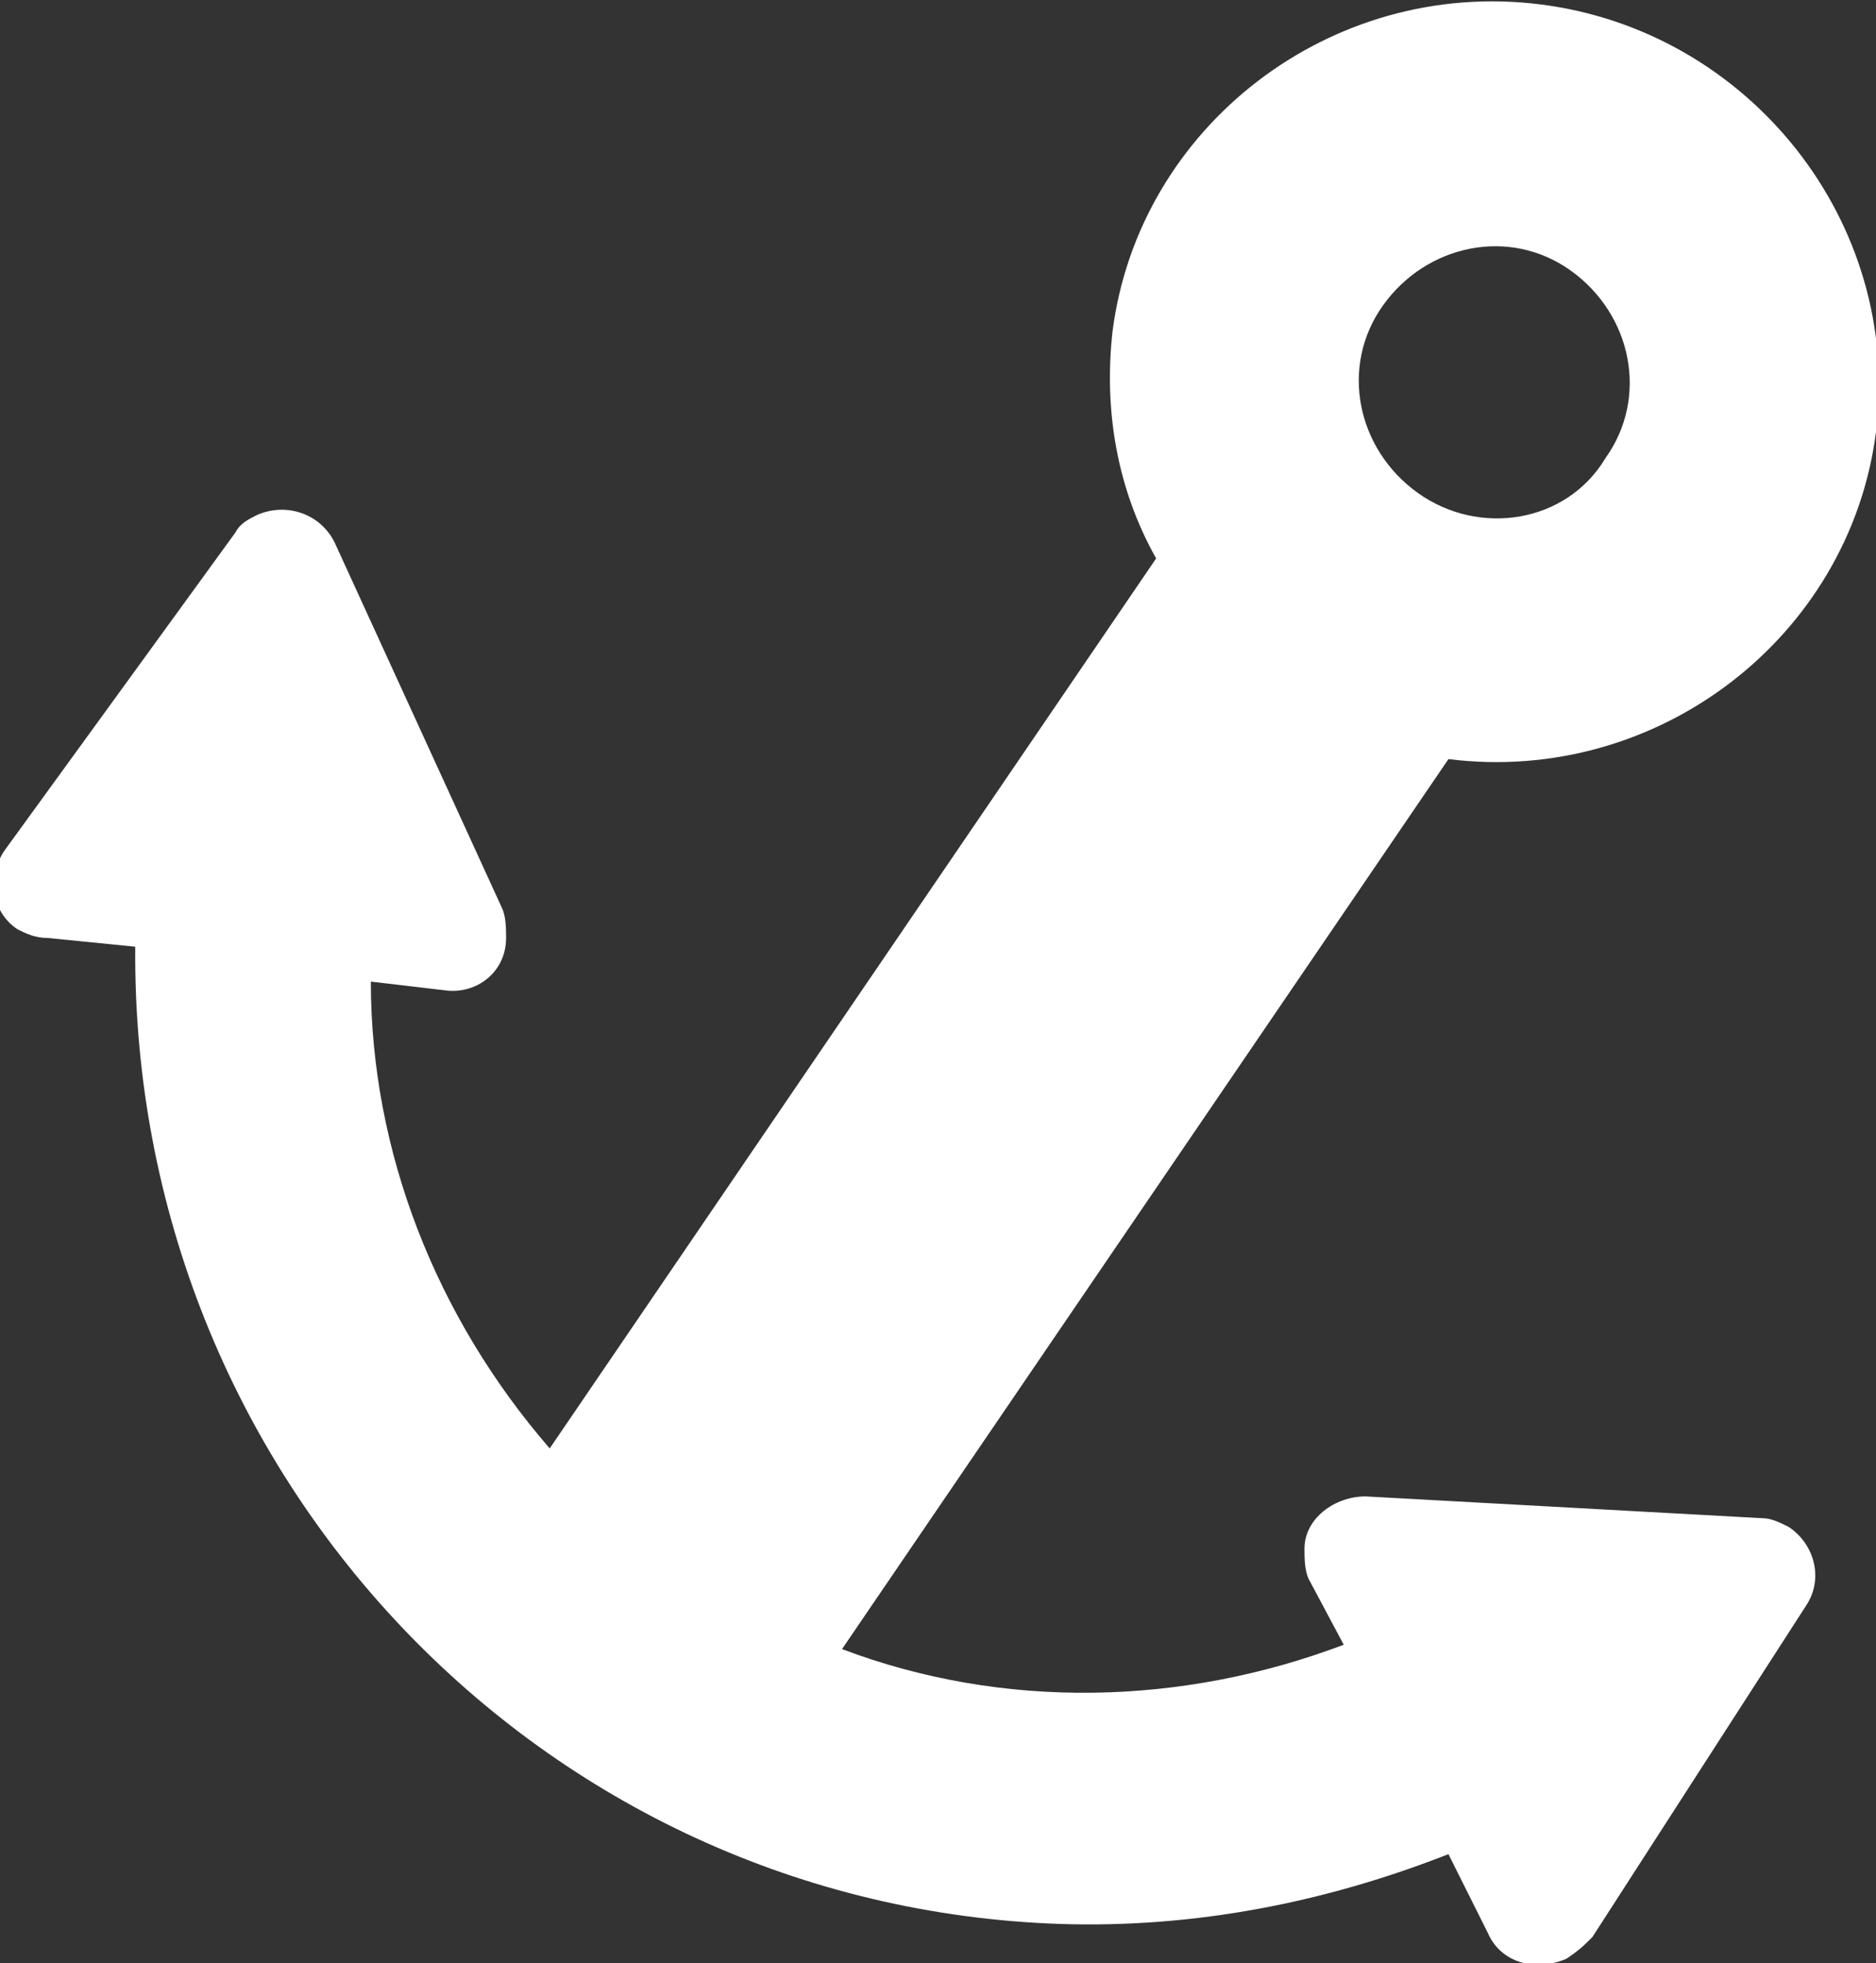
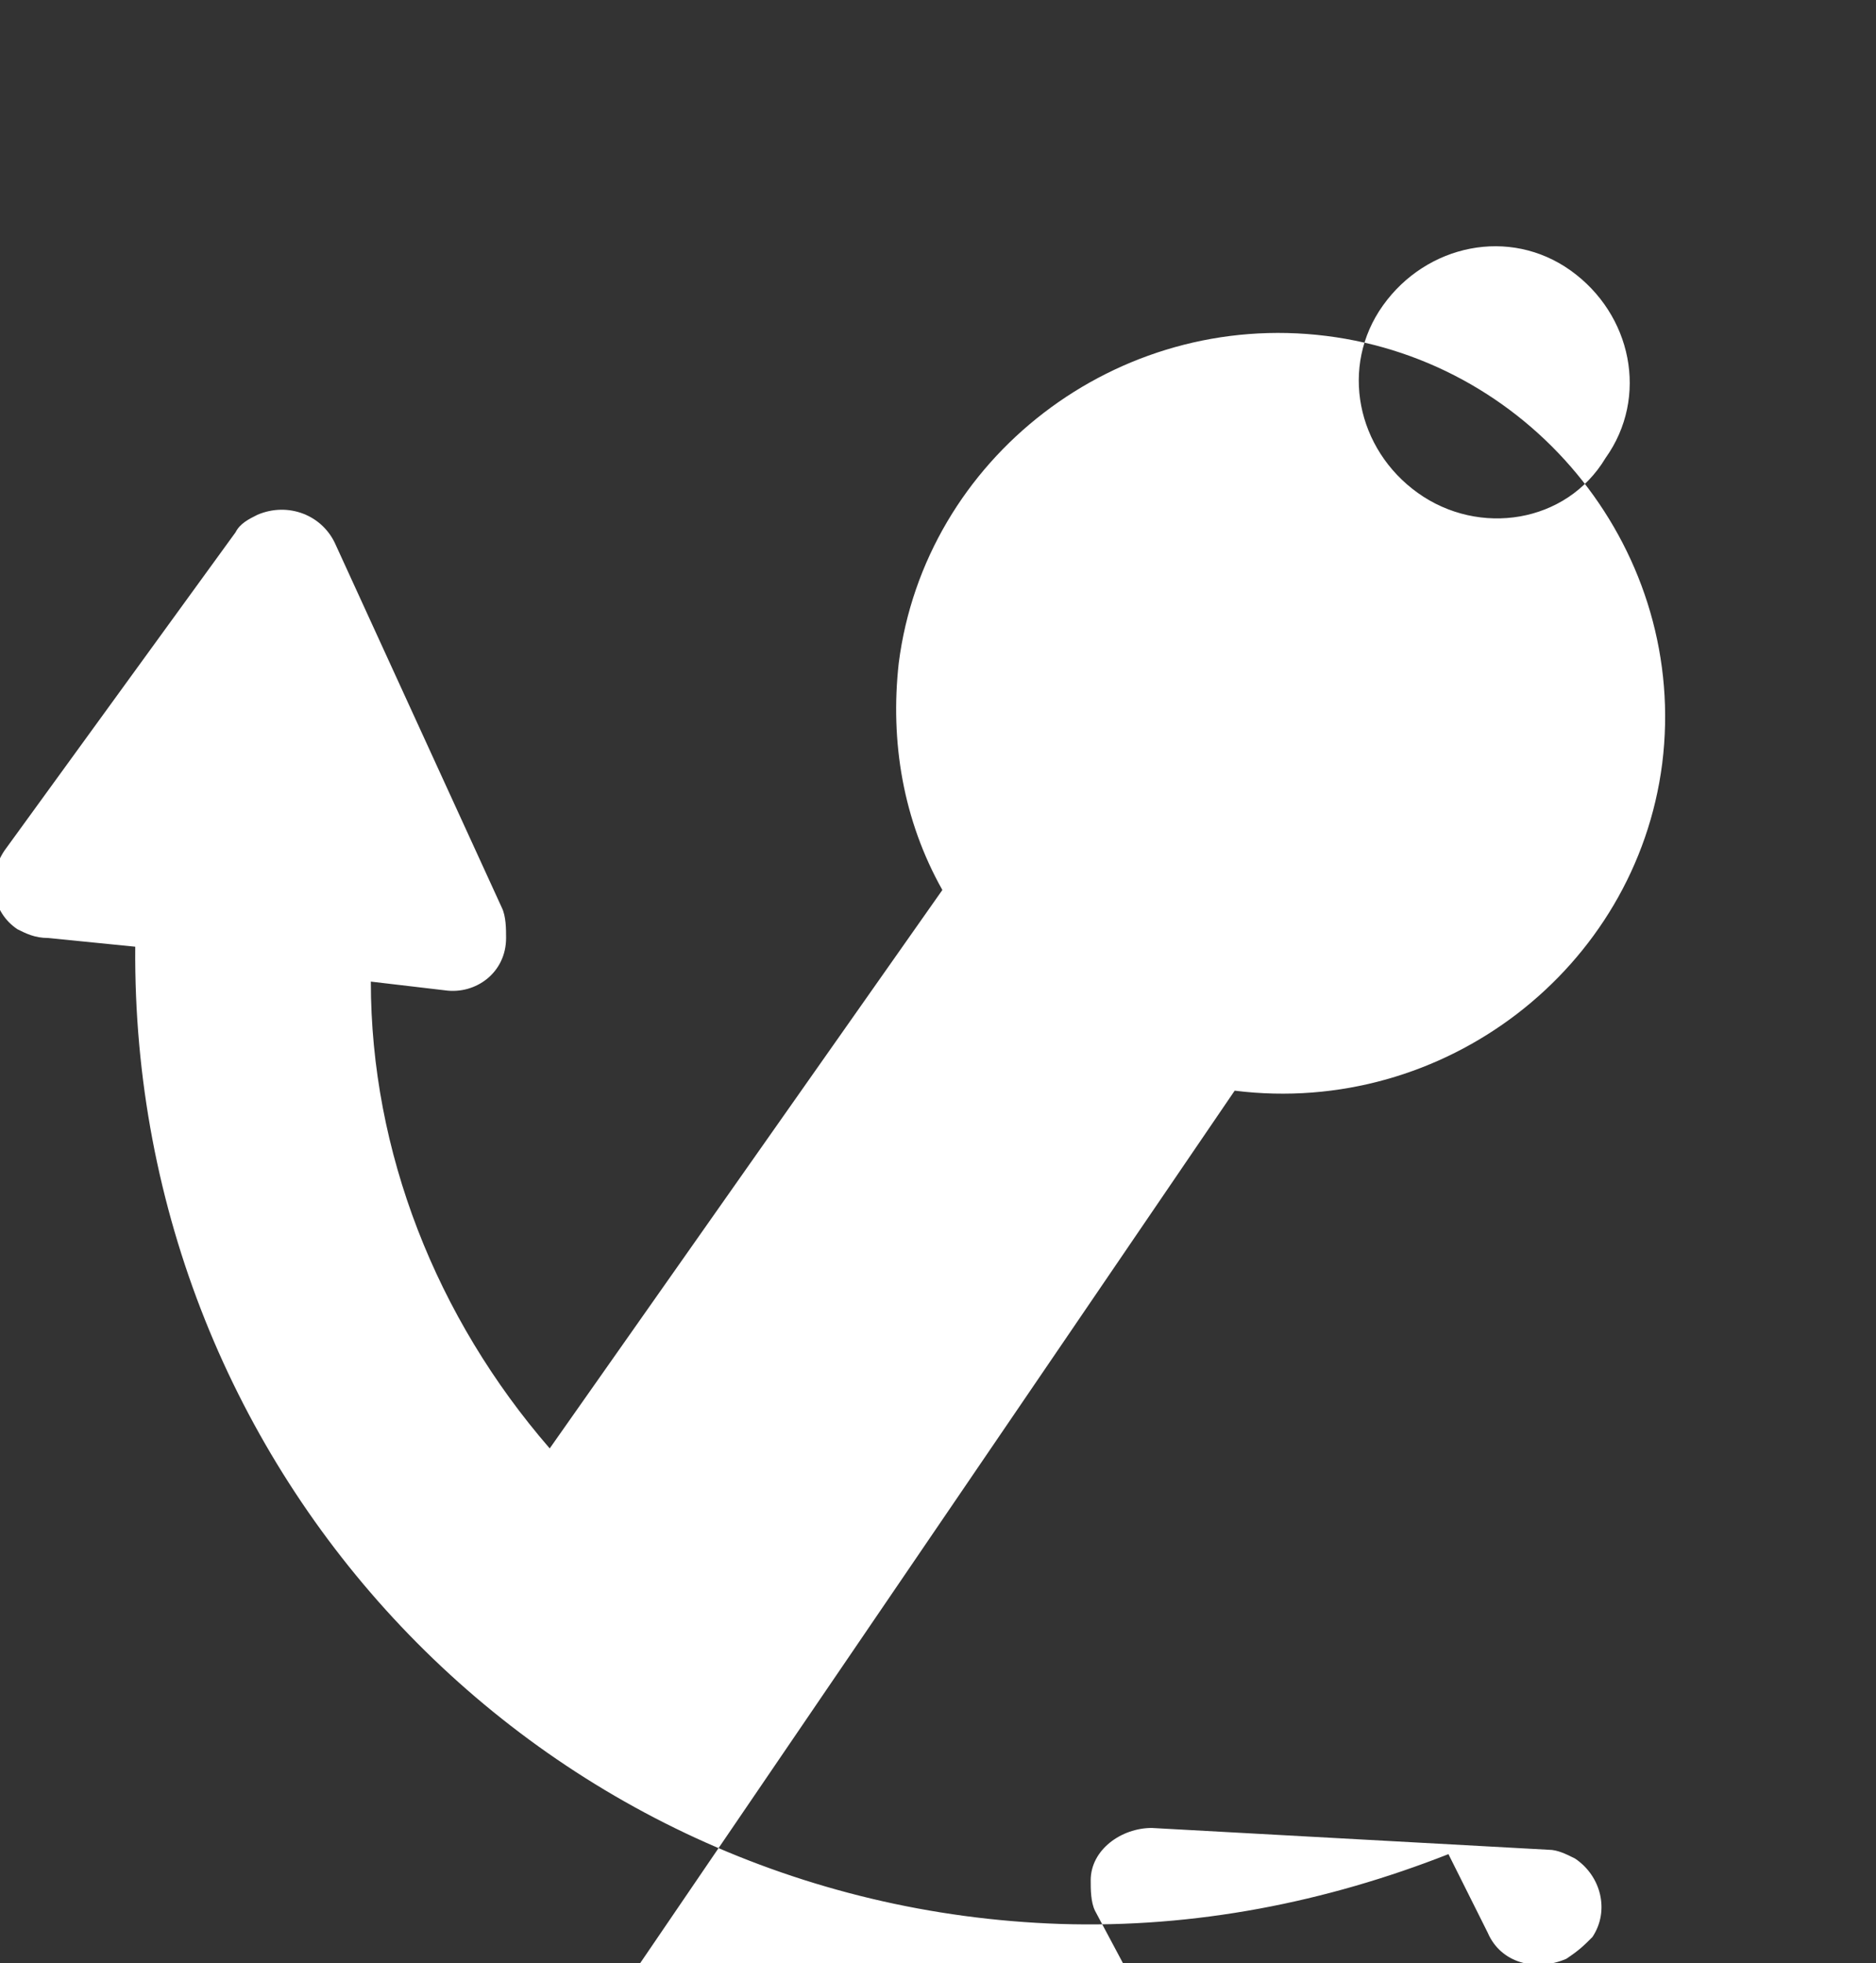
<svg xmlns="http://www.w3.org/2000/svg" version="1.1" id="Ebene_1" x="0px" y="0px" viewBox="0 0 43 45" enable-background="new 0 0 43 45" xml:space="preserve">
  <rect x="0" y="0" width="43" height="45" fill="#333333" stroke="none" />
-   <path fill="#ffffff" d="M36.5,44.4l4.9-7.6c0.4-0.6,0.2-1.4-0.4-1.8c-0.2-0.1-0.4-0.2-0.6-0.2l-9.1-0.5c-0.7,0-1.4,0.5-1.4,1.2  c0,0.2,0,0.5,0.1,0.7l0.8,1.5c-3.7,1.4-7.8,1.5-11.5,0.1l13.9-20.4c4.8,0.6,9.2-2.8,9.8-7.5c0.6-4.8-2.9-9.2-7.7-9.8  c-4.8-0.6-9.2,2.8-9.8,7.5c-0.2,1.8,0.1,3.6,1,5.2L12.6,33.2c-2.6-3-4.1-6.8-4.1-10.7l1.7,0.2c0.7,0.1,1.4-0.4,1.4-1.2  c0-0.2,0-0.5-0.1-0.7l-3.8-8.3c-0.3-0.7-1.1-1-1.8-0.7c-0.2,0.1-0.4,0.2-0.5,0.4l-5.3,7.3c-0.4,0.6-0.3,1.4,0.3,1.8  c0.2,0.1,0.4,0.2,0.7,0.2l2,0.2C3,33.8,12.4,43.7,24.3,44.1c3.1,0.1,6.1-0.5,8.9-1.6l0.9,1.8c0.3,0.7,1.1,0.9,1.8,0.6  C36.2,44.7,36.3,44.6,36.5,44.4z M32.5,11.3c-1.4-1-1.8-2.9-0.8-4.3c1-1.4,2.9-1.8,4.3-0.8c1.4,1,1.8,2.9,0.8,4.3l0,0  C35.9,12,33.9,12.3,32.5,11.3z" />
+   <path fill="#ffffff" d="M36.5,44.4c0.4-0.6,0.2-1.4-0.4-1.8c-0.2-0.1-0.4-0.2-0.6-0.2l-9.1-0.5c-0.7,0-1.4,0.5-1.4,1.2  c0,0.2,0,0.5,0.1,0.7l0.8,1.5c-3.7,1.4-7.8,1.5-11.5,0.1l13.9-20.4c4.8,0.6,9.2-2.8,9.8-7.5c0.6-4.8-2.9-9.2-7.7-9.8  c-4.8-0.6-9.2,2.8-9.8,7.5c-0.2,1.8,0.1,3.6,1,5.2L12.6,33.2c-2.6-3-4.1-6.8-4.1-10.7l1.7,0.2c0.7,0.1,1.4-0.4,1.4-1.2  c0-0.2,0-0.5-0.1-0.7l-3.8-8.3c-0.3-0.7-1.1-1-1.8-0.7c-0.2,0.1-0.4,0.2-0.5,0.4l-5.3,7.3c-0.4,0.6-0.3,1.4,0.3,1.8  c0.2,0.1,0.4,0.2,0.7,0.2l2,0.2C3,33.8,12.4,43.7,24.3,44.1c3.1,0.1,6.1-0.5,8.9-1.6l0.9,1.8c0.3,0.7,1.1,0.9,1.8,0.6  C36.2,44.7,36.3,44.6,36.5,44.4z M32.5,11.3c-1.4-1-1.8-2.9-0.8-4.3c1-1.4,2.9-1.8,4.3-0.8c1.4,1,1.8,2.9,0.8,4.3l0,0  C35.9,12,33.9,12.3,32.5,11.3z" />
</svg>